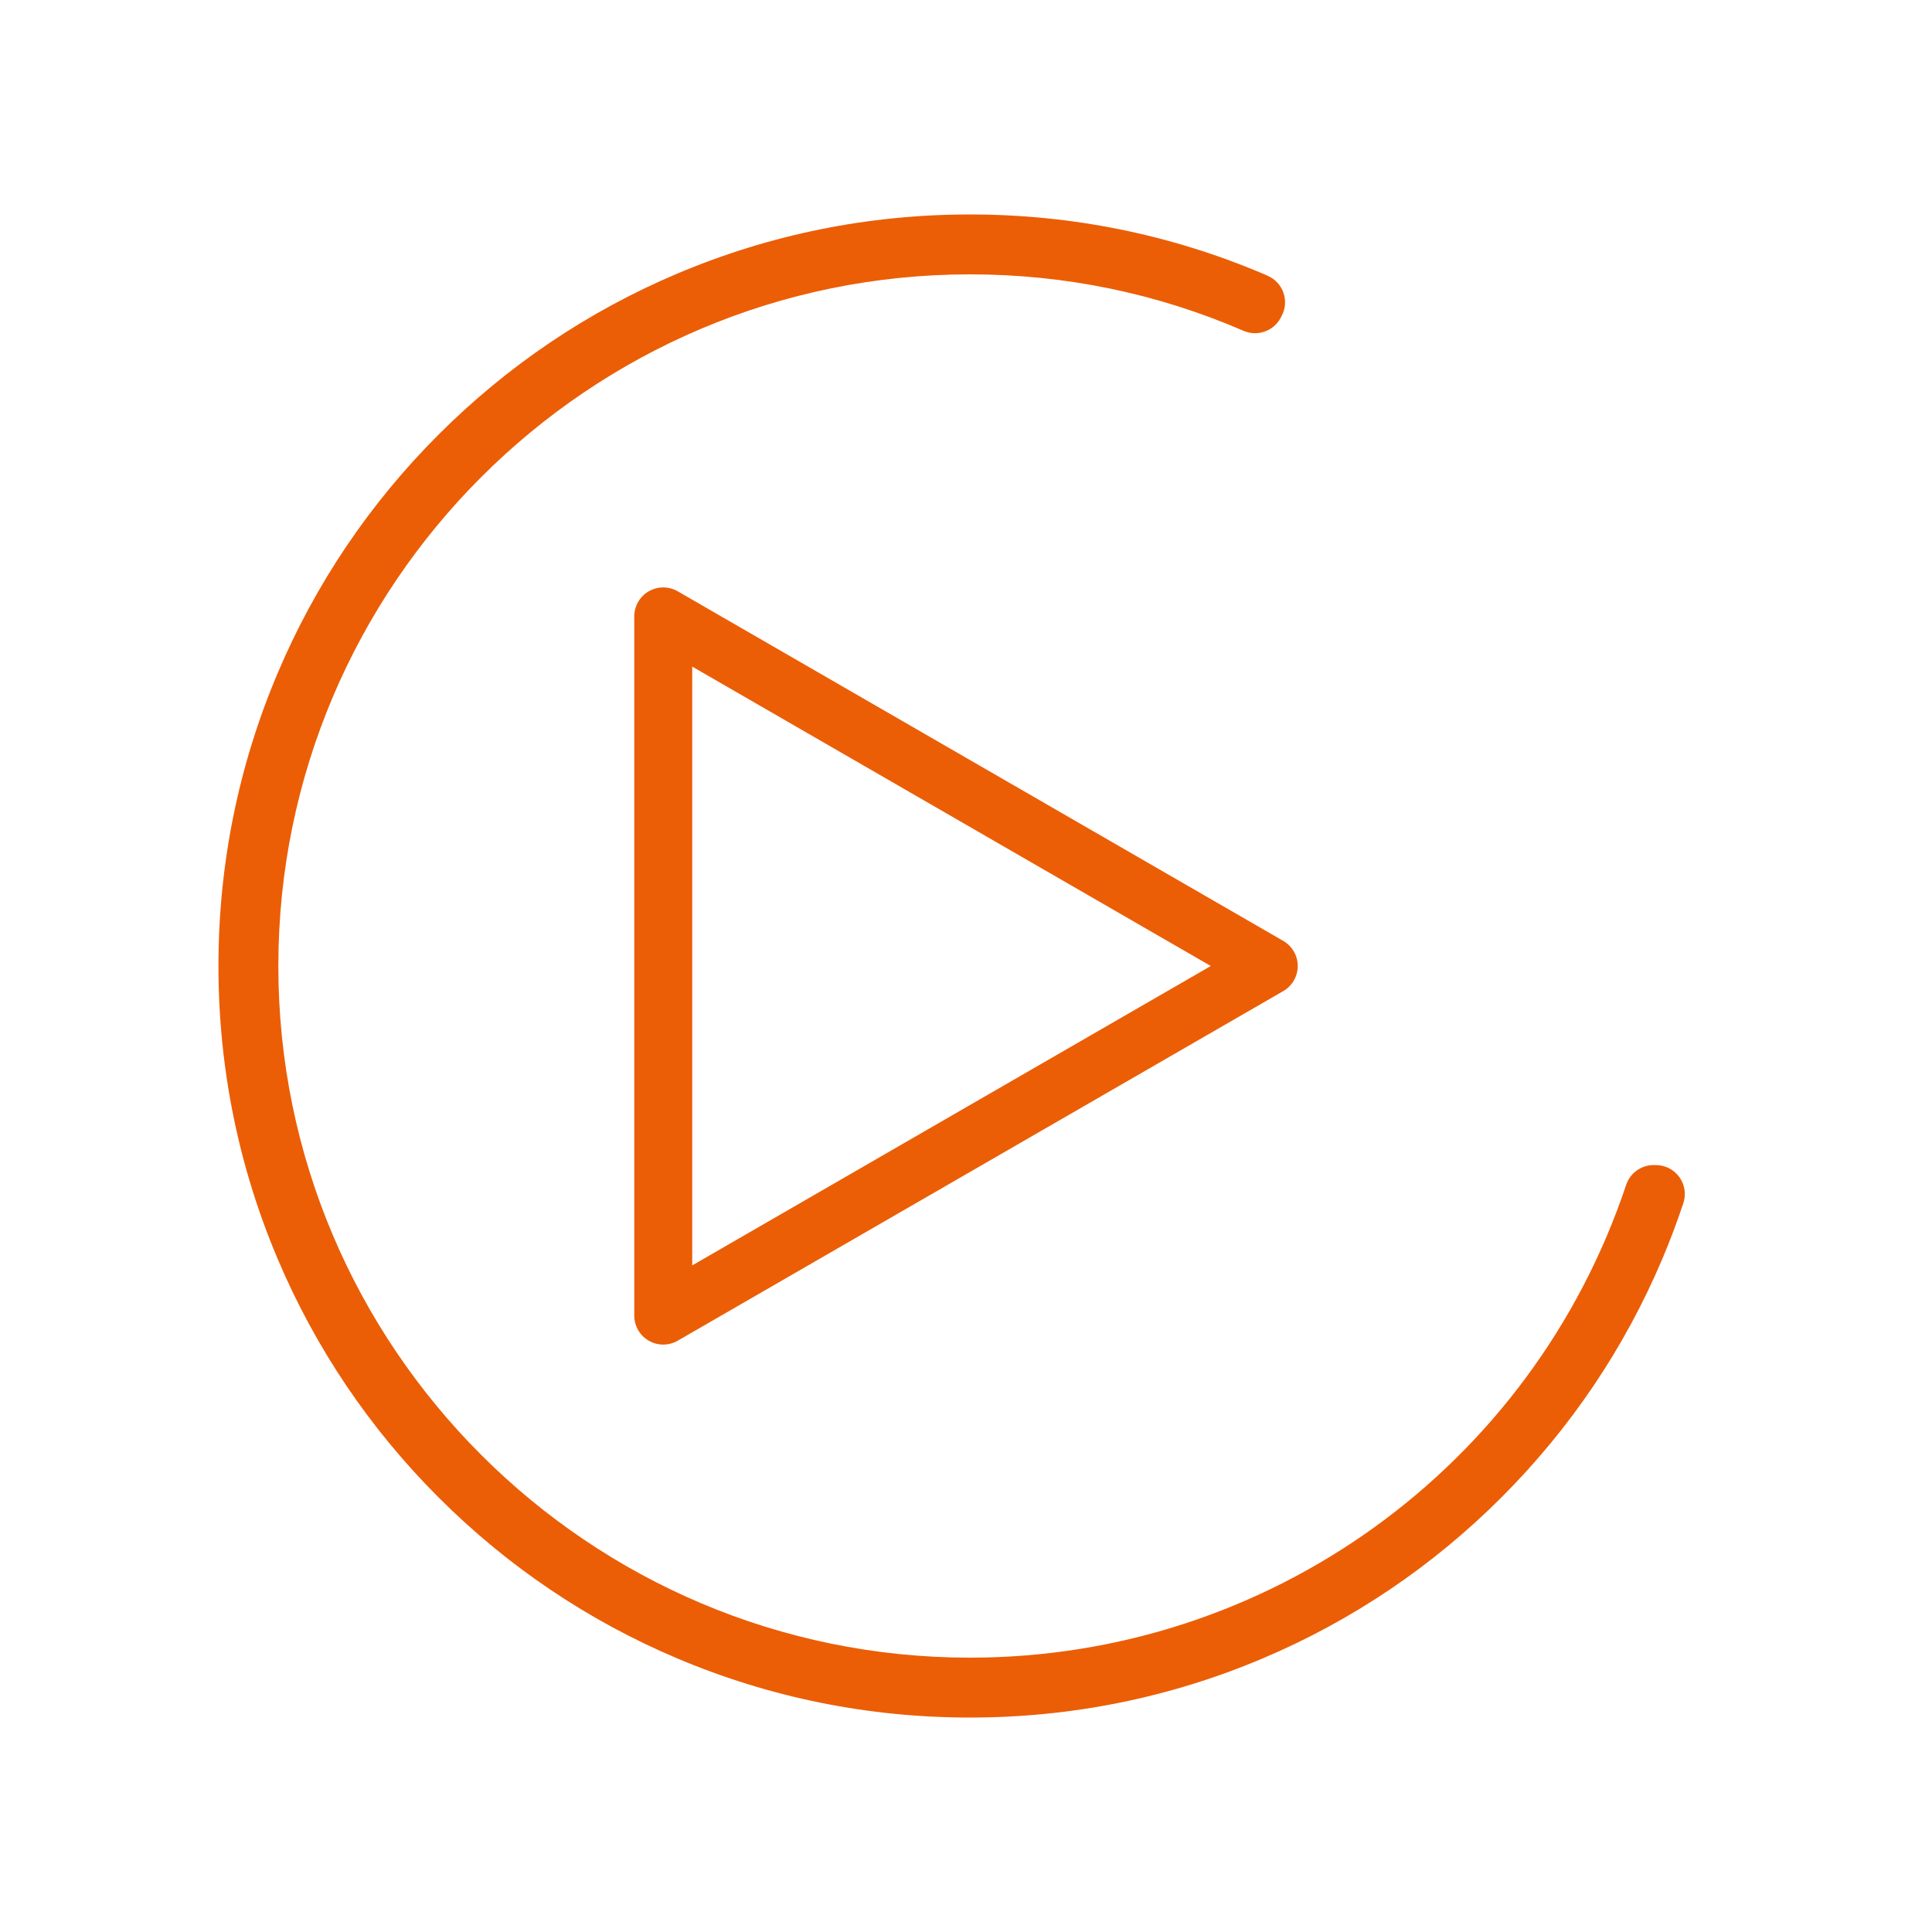
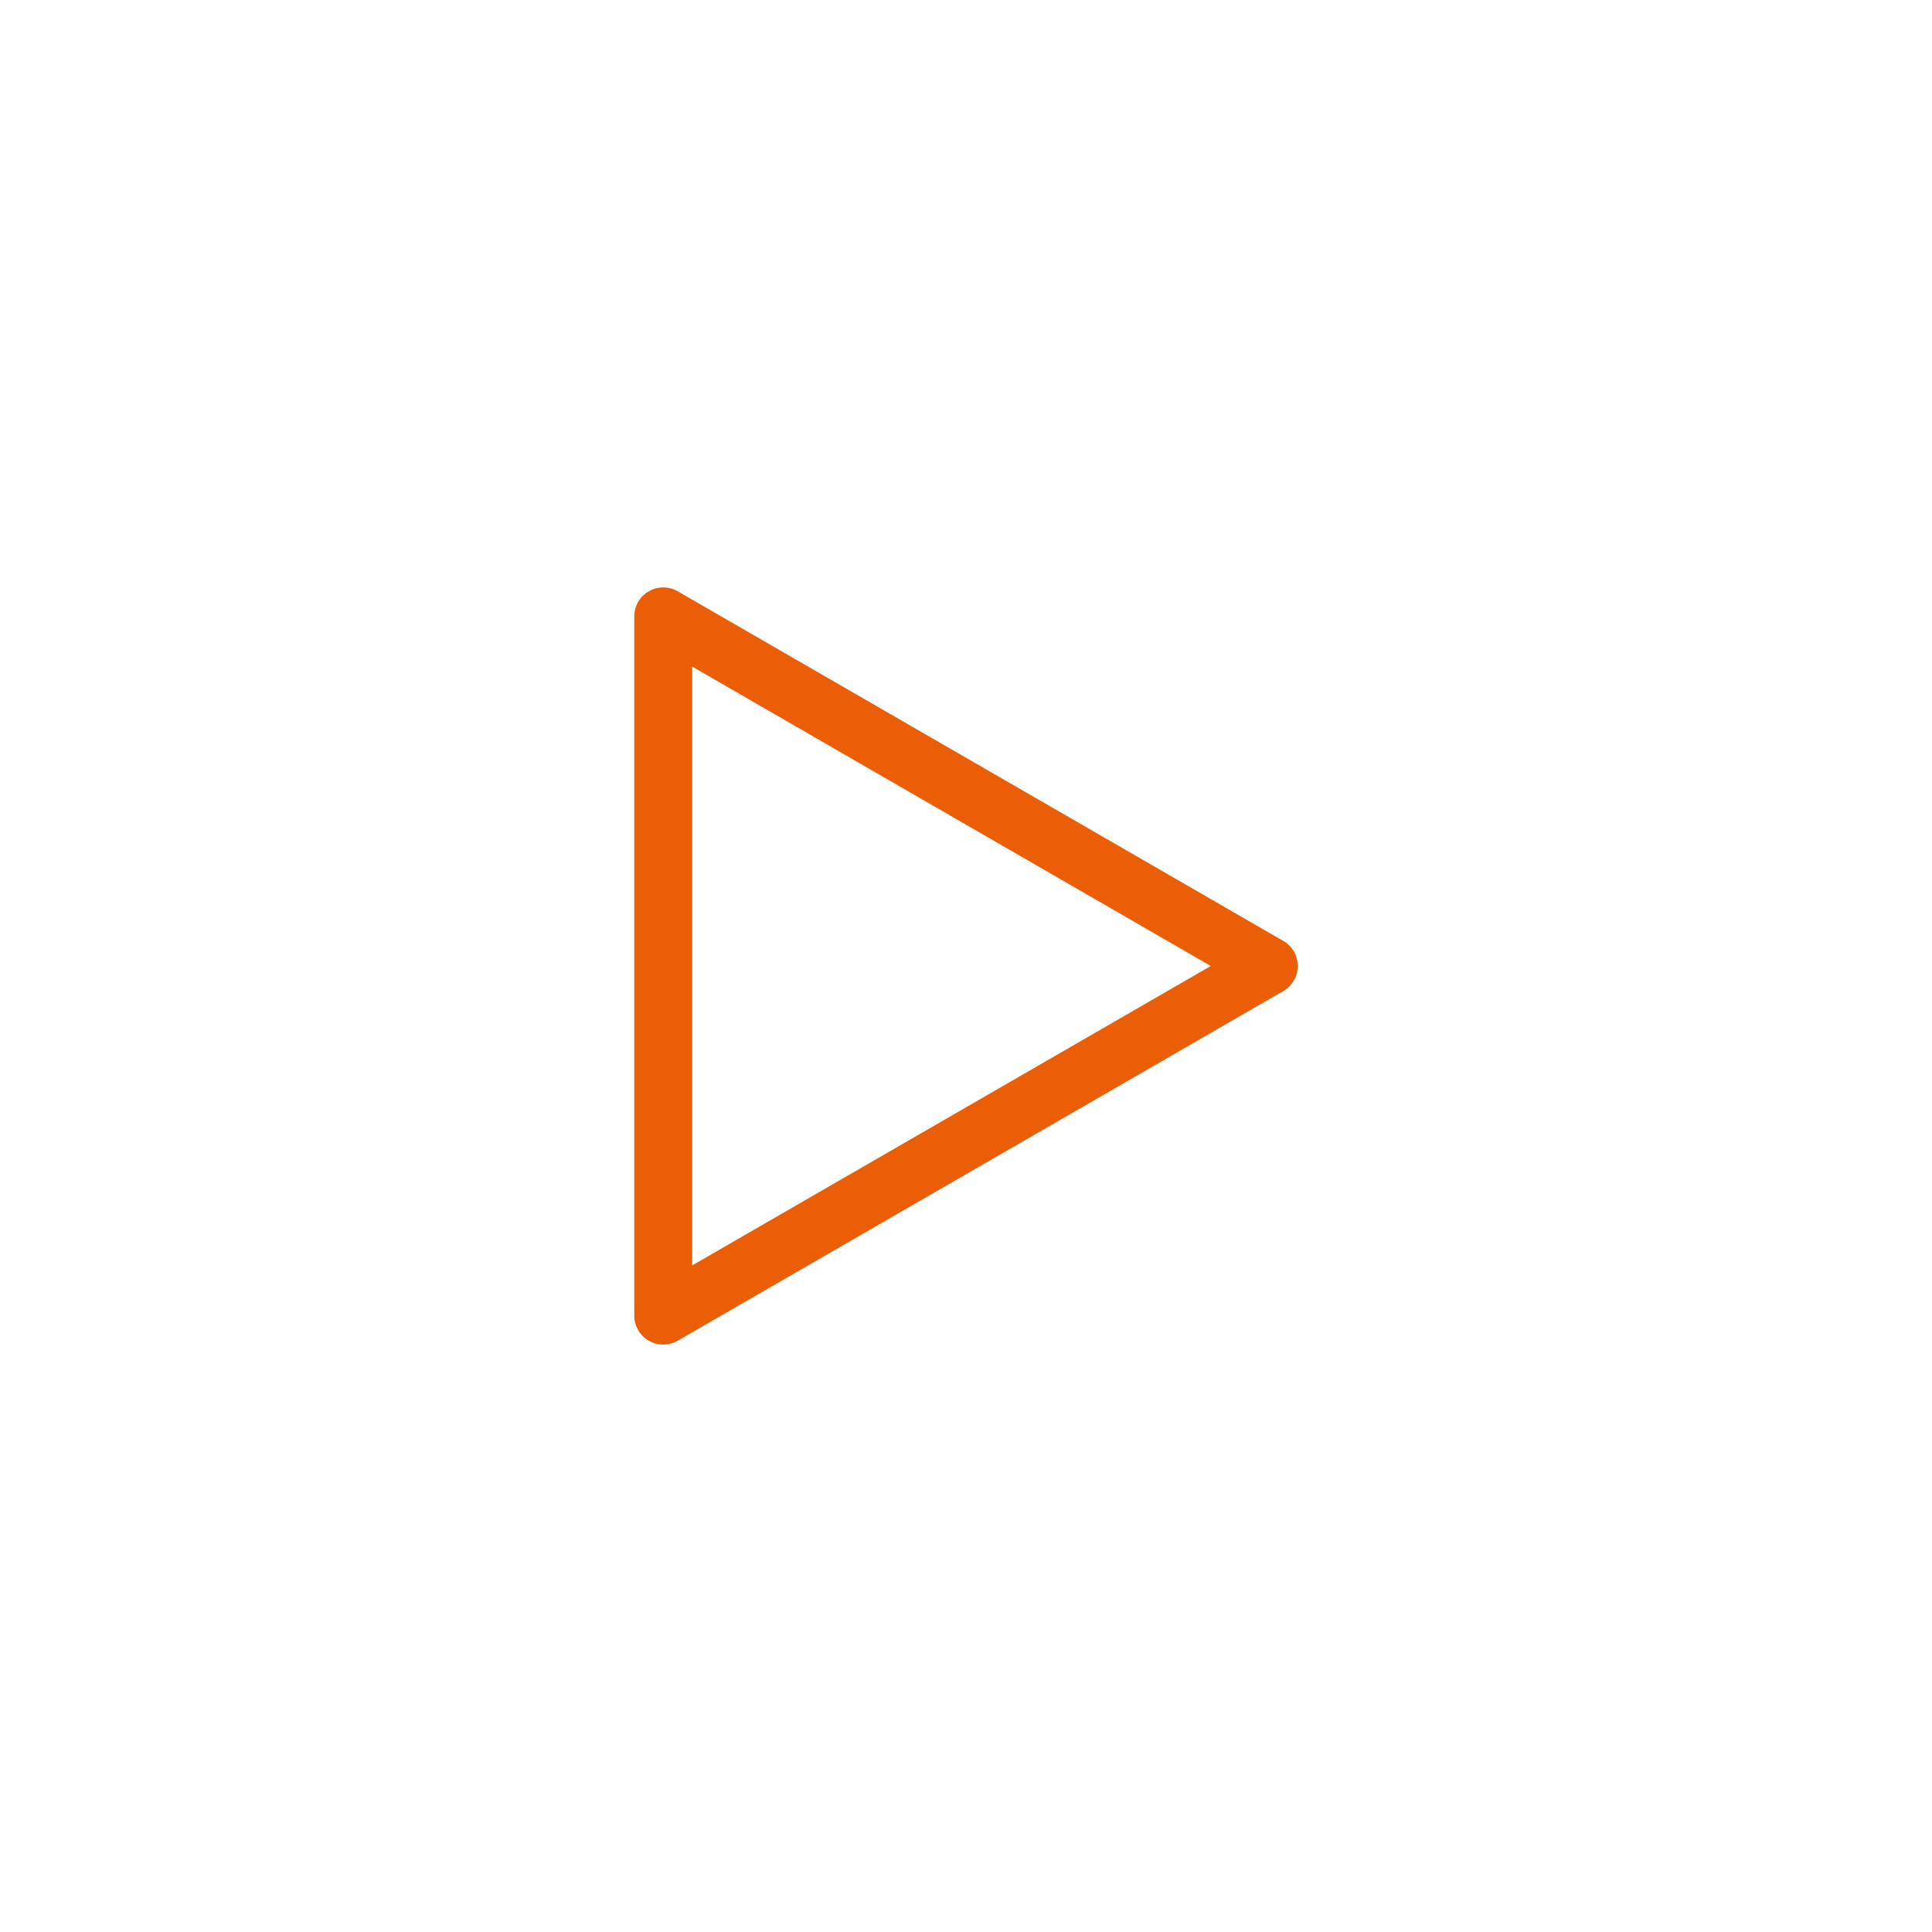
<svg xmlns="http://www.w3.org/2000/svg" version="1.1" id="Layer_1" x="0px" y="0px" width="1000px" height="1000px" viewBox="0 0 1000 1000" enable-background="new 0 0 1000 1000" xml:space="preserve">
  <path fill="#EB5E06" d="M350.792,306.061c-4.641-2.681-10.359-2.681-15,0c-4.641,2.68-7.5,7.631-7.5,12.99v361.899  c0,5.359,2.859,10.312,7.5,12.99c2.321,1.34,4.91,2.01,7.5,2.01s5.18-0.67,7.5-2.01L664.207,512.99c4.641-2.68,7.5-7.631,7.5-12.99  c0-5.358-2.859-10.311-7.5-12.989L350.792,306.061z M358.292,654.971v-309.94L626.707,500L358.292,654.971z" />
-   <path fill="#EB5E06" d="M857.062,603.037h-1.139c-6.451,0-12.18,4.125-14.226,10.242C792.745,759.654,656.256,858,502.065,858  c-197.401,0-357.999-160.598-357.999-357.997c0-197.4,160.597-357.999,357.999-357.999c49.126,0,96.767,9.834,141.602,29.229  c7.159,3.095,15.501,0.188,19.182-6.692l0.525-0.981c1.979-3.699,2.318-8.059,0.936-12.02c-1.383-3.96-4.359-7.161-8.211-8.825  l-0.905-0.396c-0.564-0.247-1.13-0.494-1.707-0.739c-47.969-20.288-98.913-30.575-151.42-30.575  c-52.508,0-103.452,10.287-151.42,30.575c-46.323,19.592-87.922,47.64-123.644,83.359c-35.721,35.721-63.767,77.32-83.359,123.643  c-20.289,47.97-30.576,98.914-30.576,151.422c0,52.506,10.287,103.449,30.576,151.42c19.594,46.324,47.64,87.924,83.359,123.642  c35.719,35.72,77.318,63.767,123.644,83.361C398.613,878.714,449.558,889,502.065,889c52.507,0,103.451-10.286,151.421-30.574  c46.323-19.596,87.924-47.643,123.644-83.361c35.72-35.717,63.766-77.316,83.36-123.643c3.951-9.345,7.587-18.98,10.804-28.646  c1.523-4.573,0.755-9.601-2.064-13.511C866.411,605.354,861.882,603.037,857.062,603.037z" />
</svg>